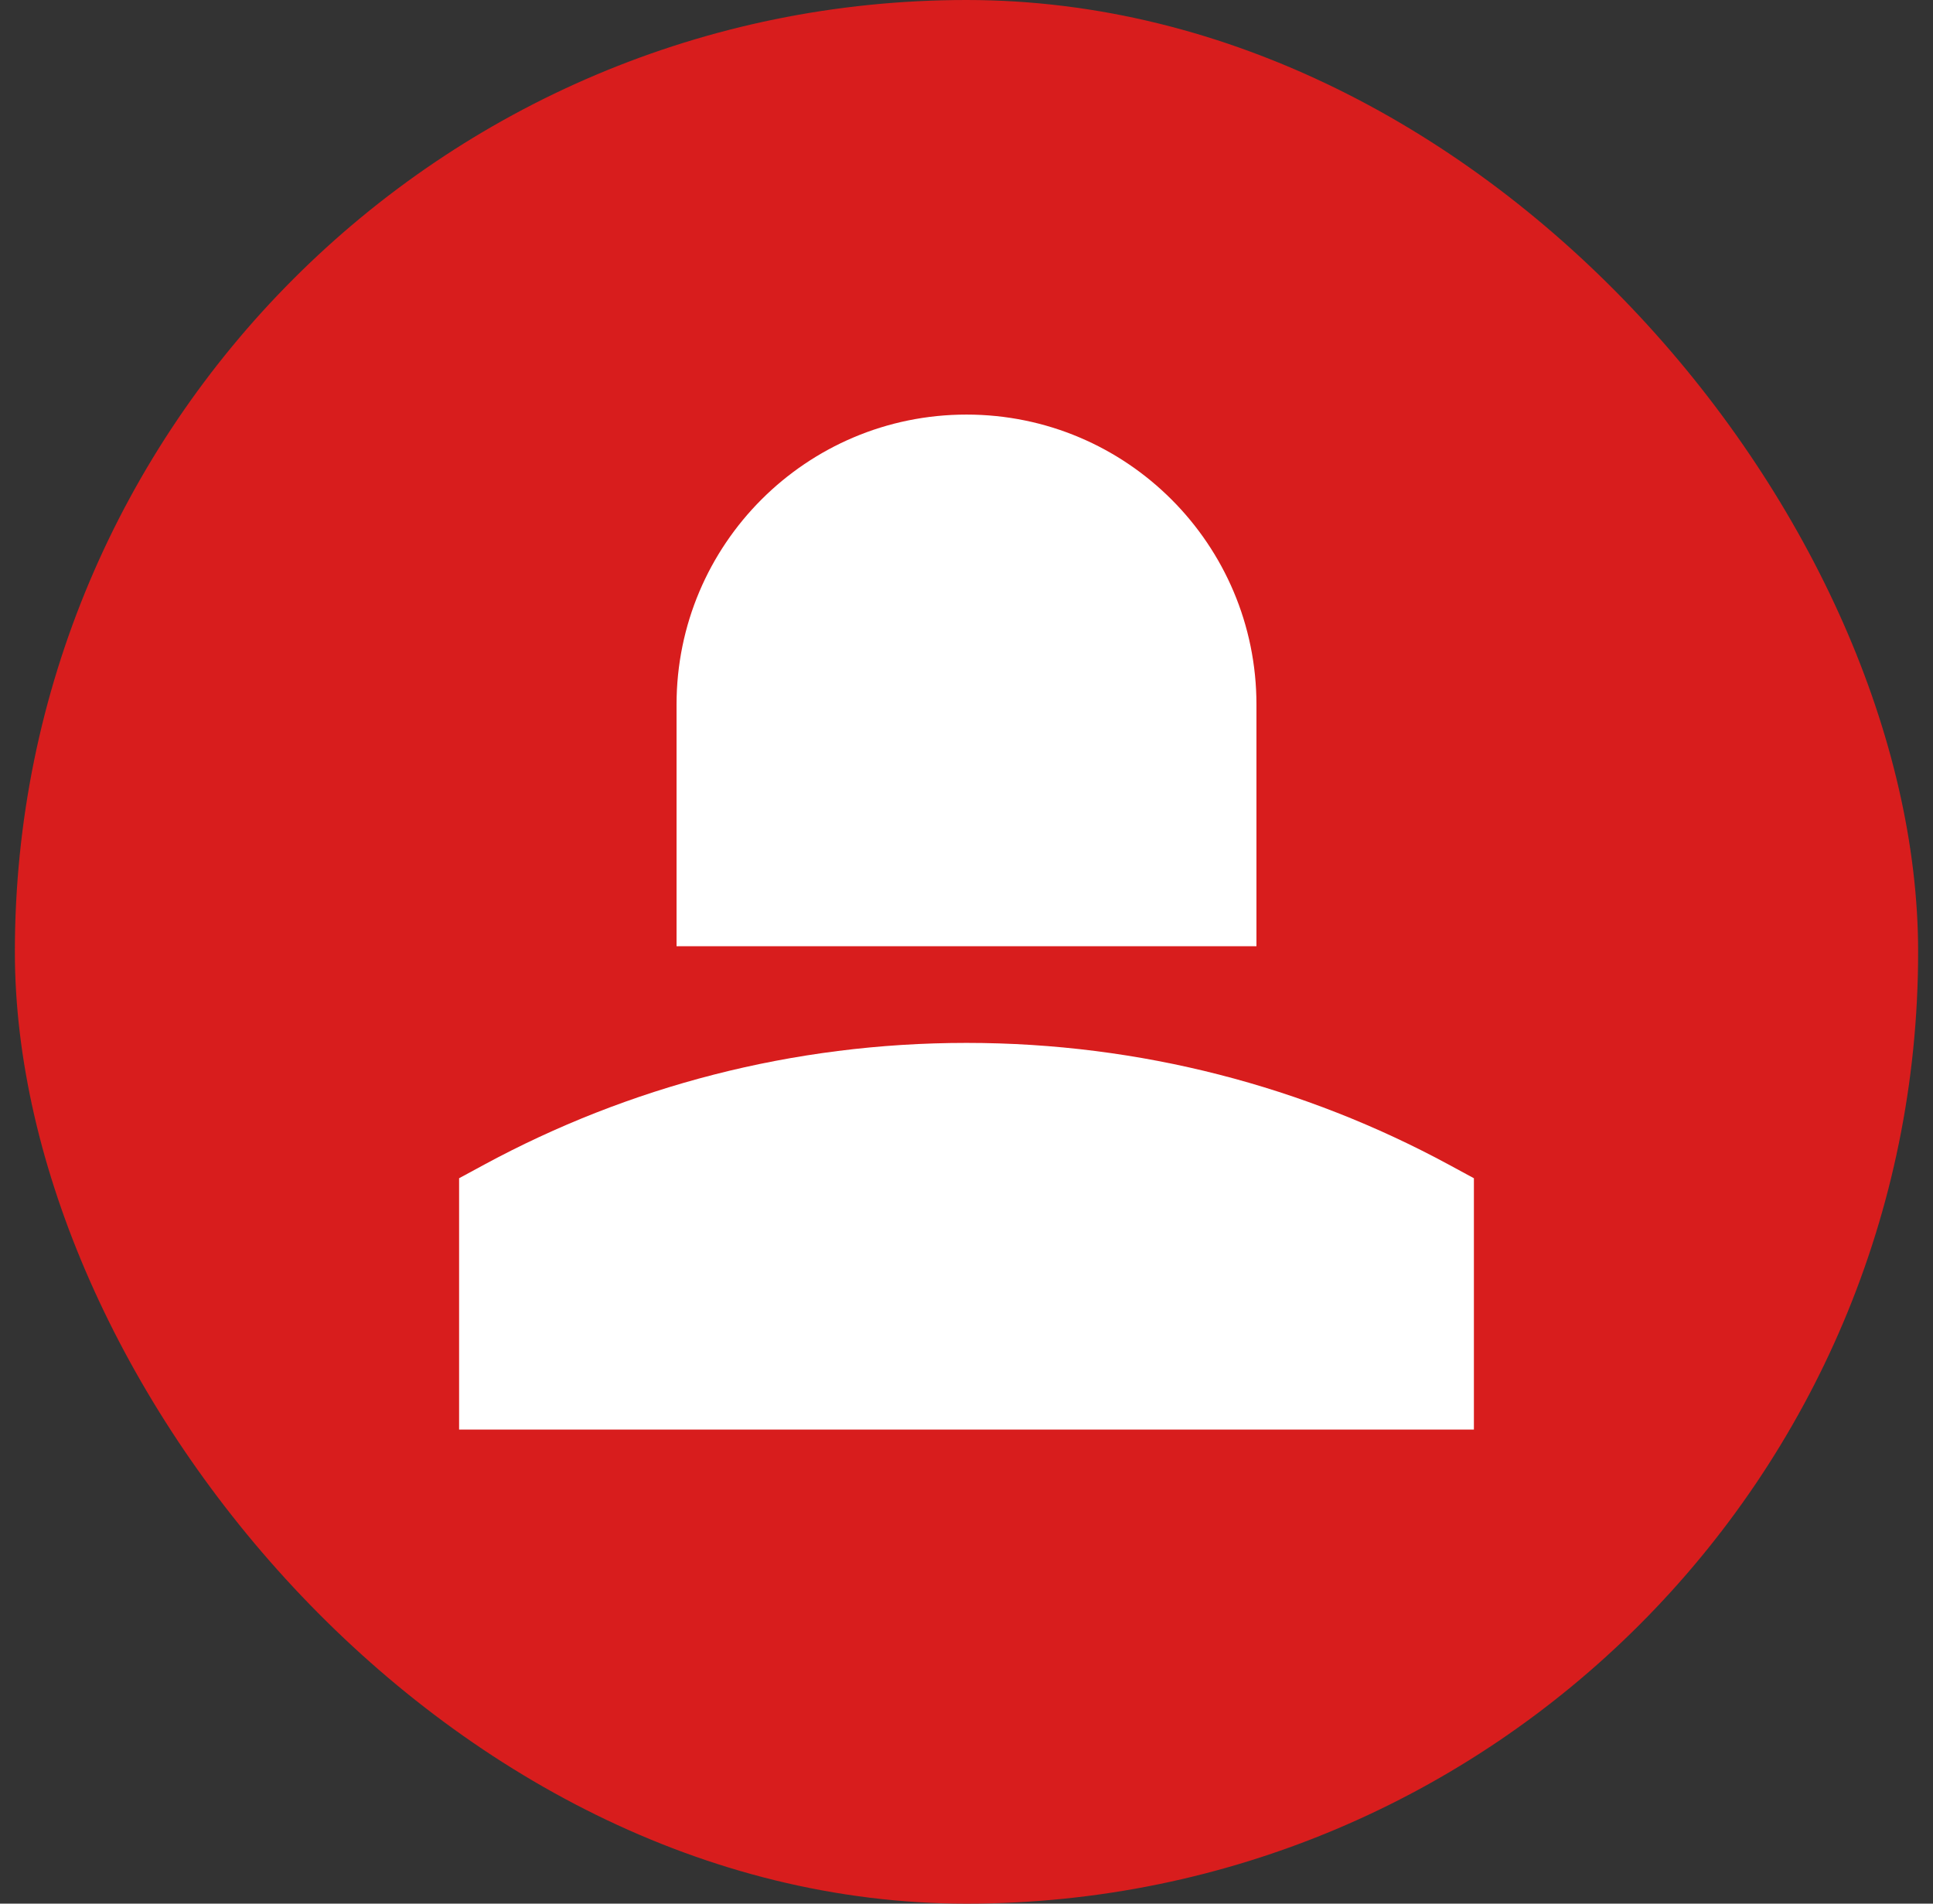
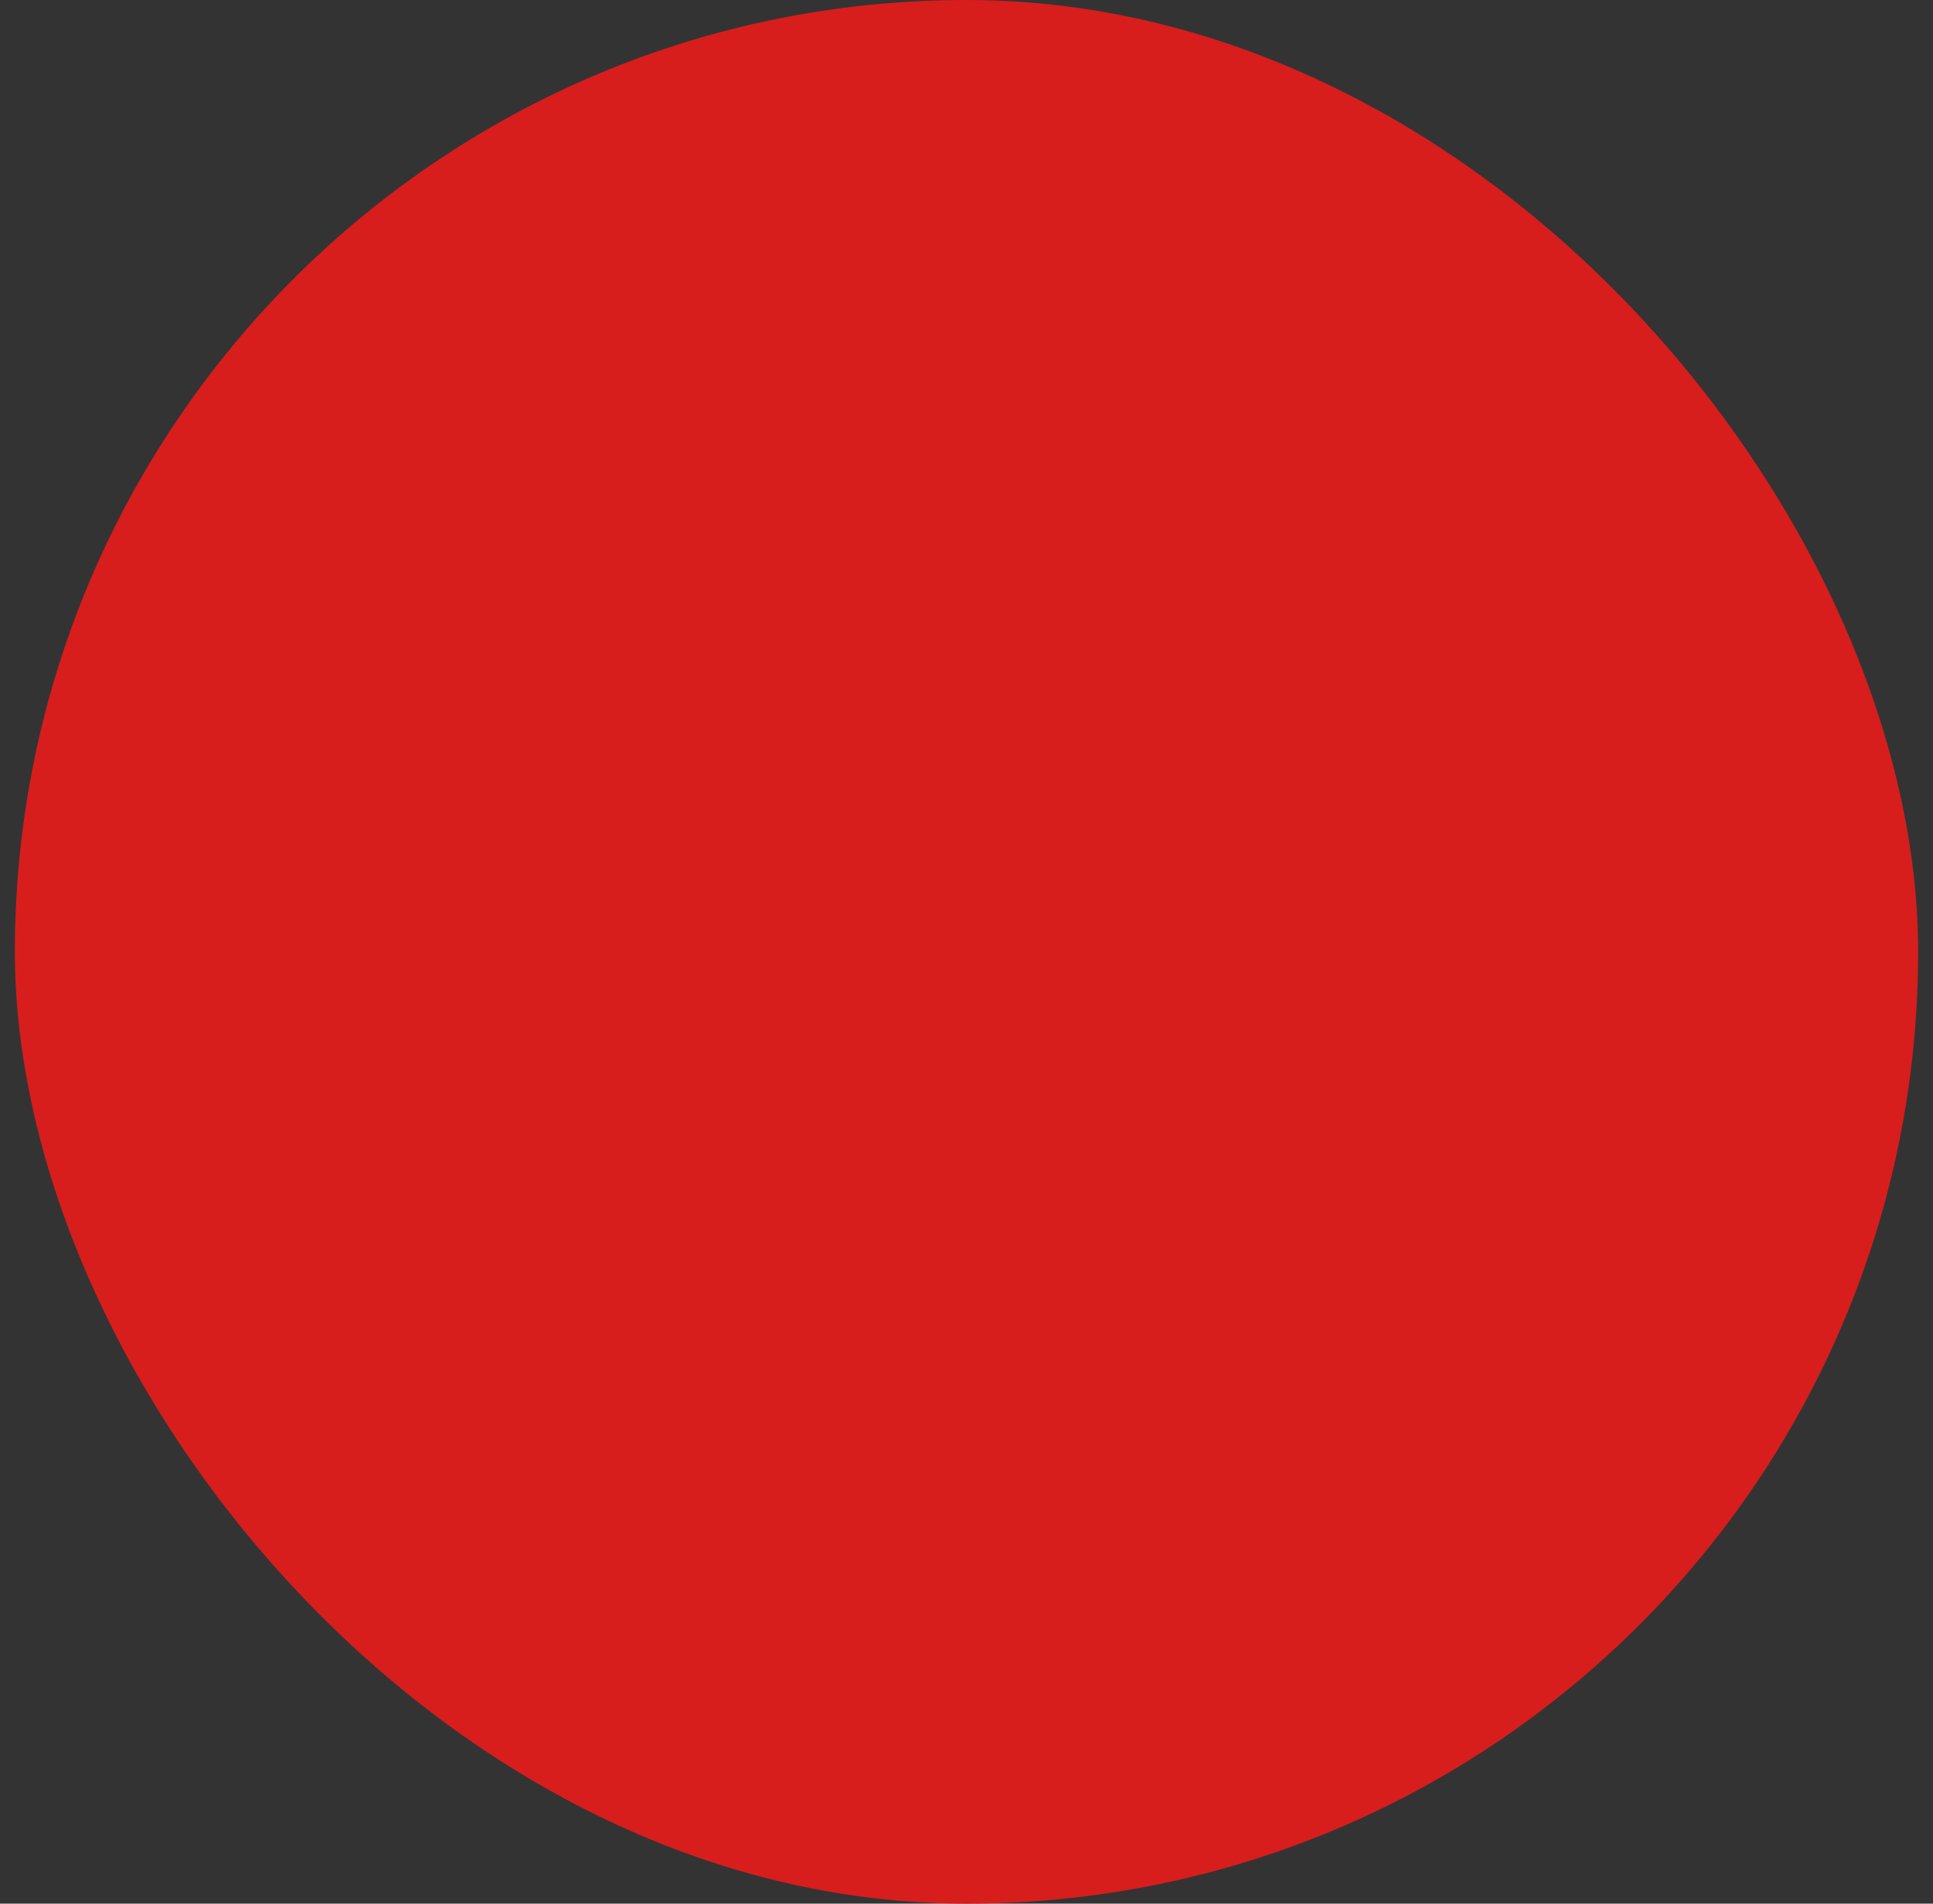
<svg xmlns="http://www.w3.org/2000/svg" width="65" height="64" viewBox="0 0 65 64" fill="none">
  <rect x="0" y="0" width="65" height="64" fill="#333333" stroke="none" />
  <rect x="0.5" width="64" height="64" rx="32" fill="#D81D1D" />
-   <path fill-rule="evenodd" clip-rule="evenodd" d="M32.5 13.938C27.115 13.938 22.75 18.303 22.75 23.688V31.812H42.25V23.688C42.25 18.303 37.885 13.938 32.5 13.938ZM32.5 35.062C26.636 35.062 21.113 36.543 16.29 39.151L15.438 39.612V48.062H49.562V39.612L48.711 39.151C43.887 36.543 38.364 35.062 32.5 35.062Z" fill="white" />
</svg>